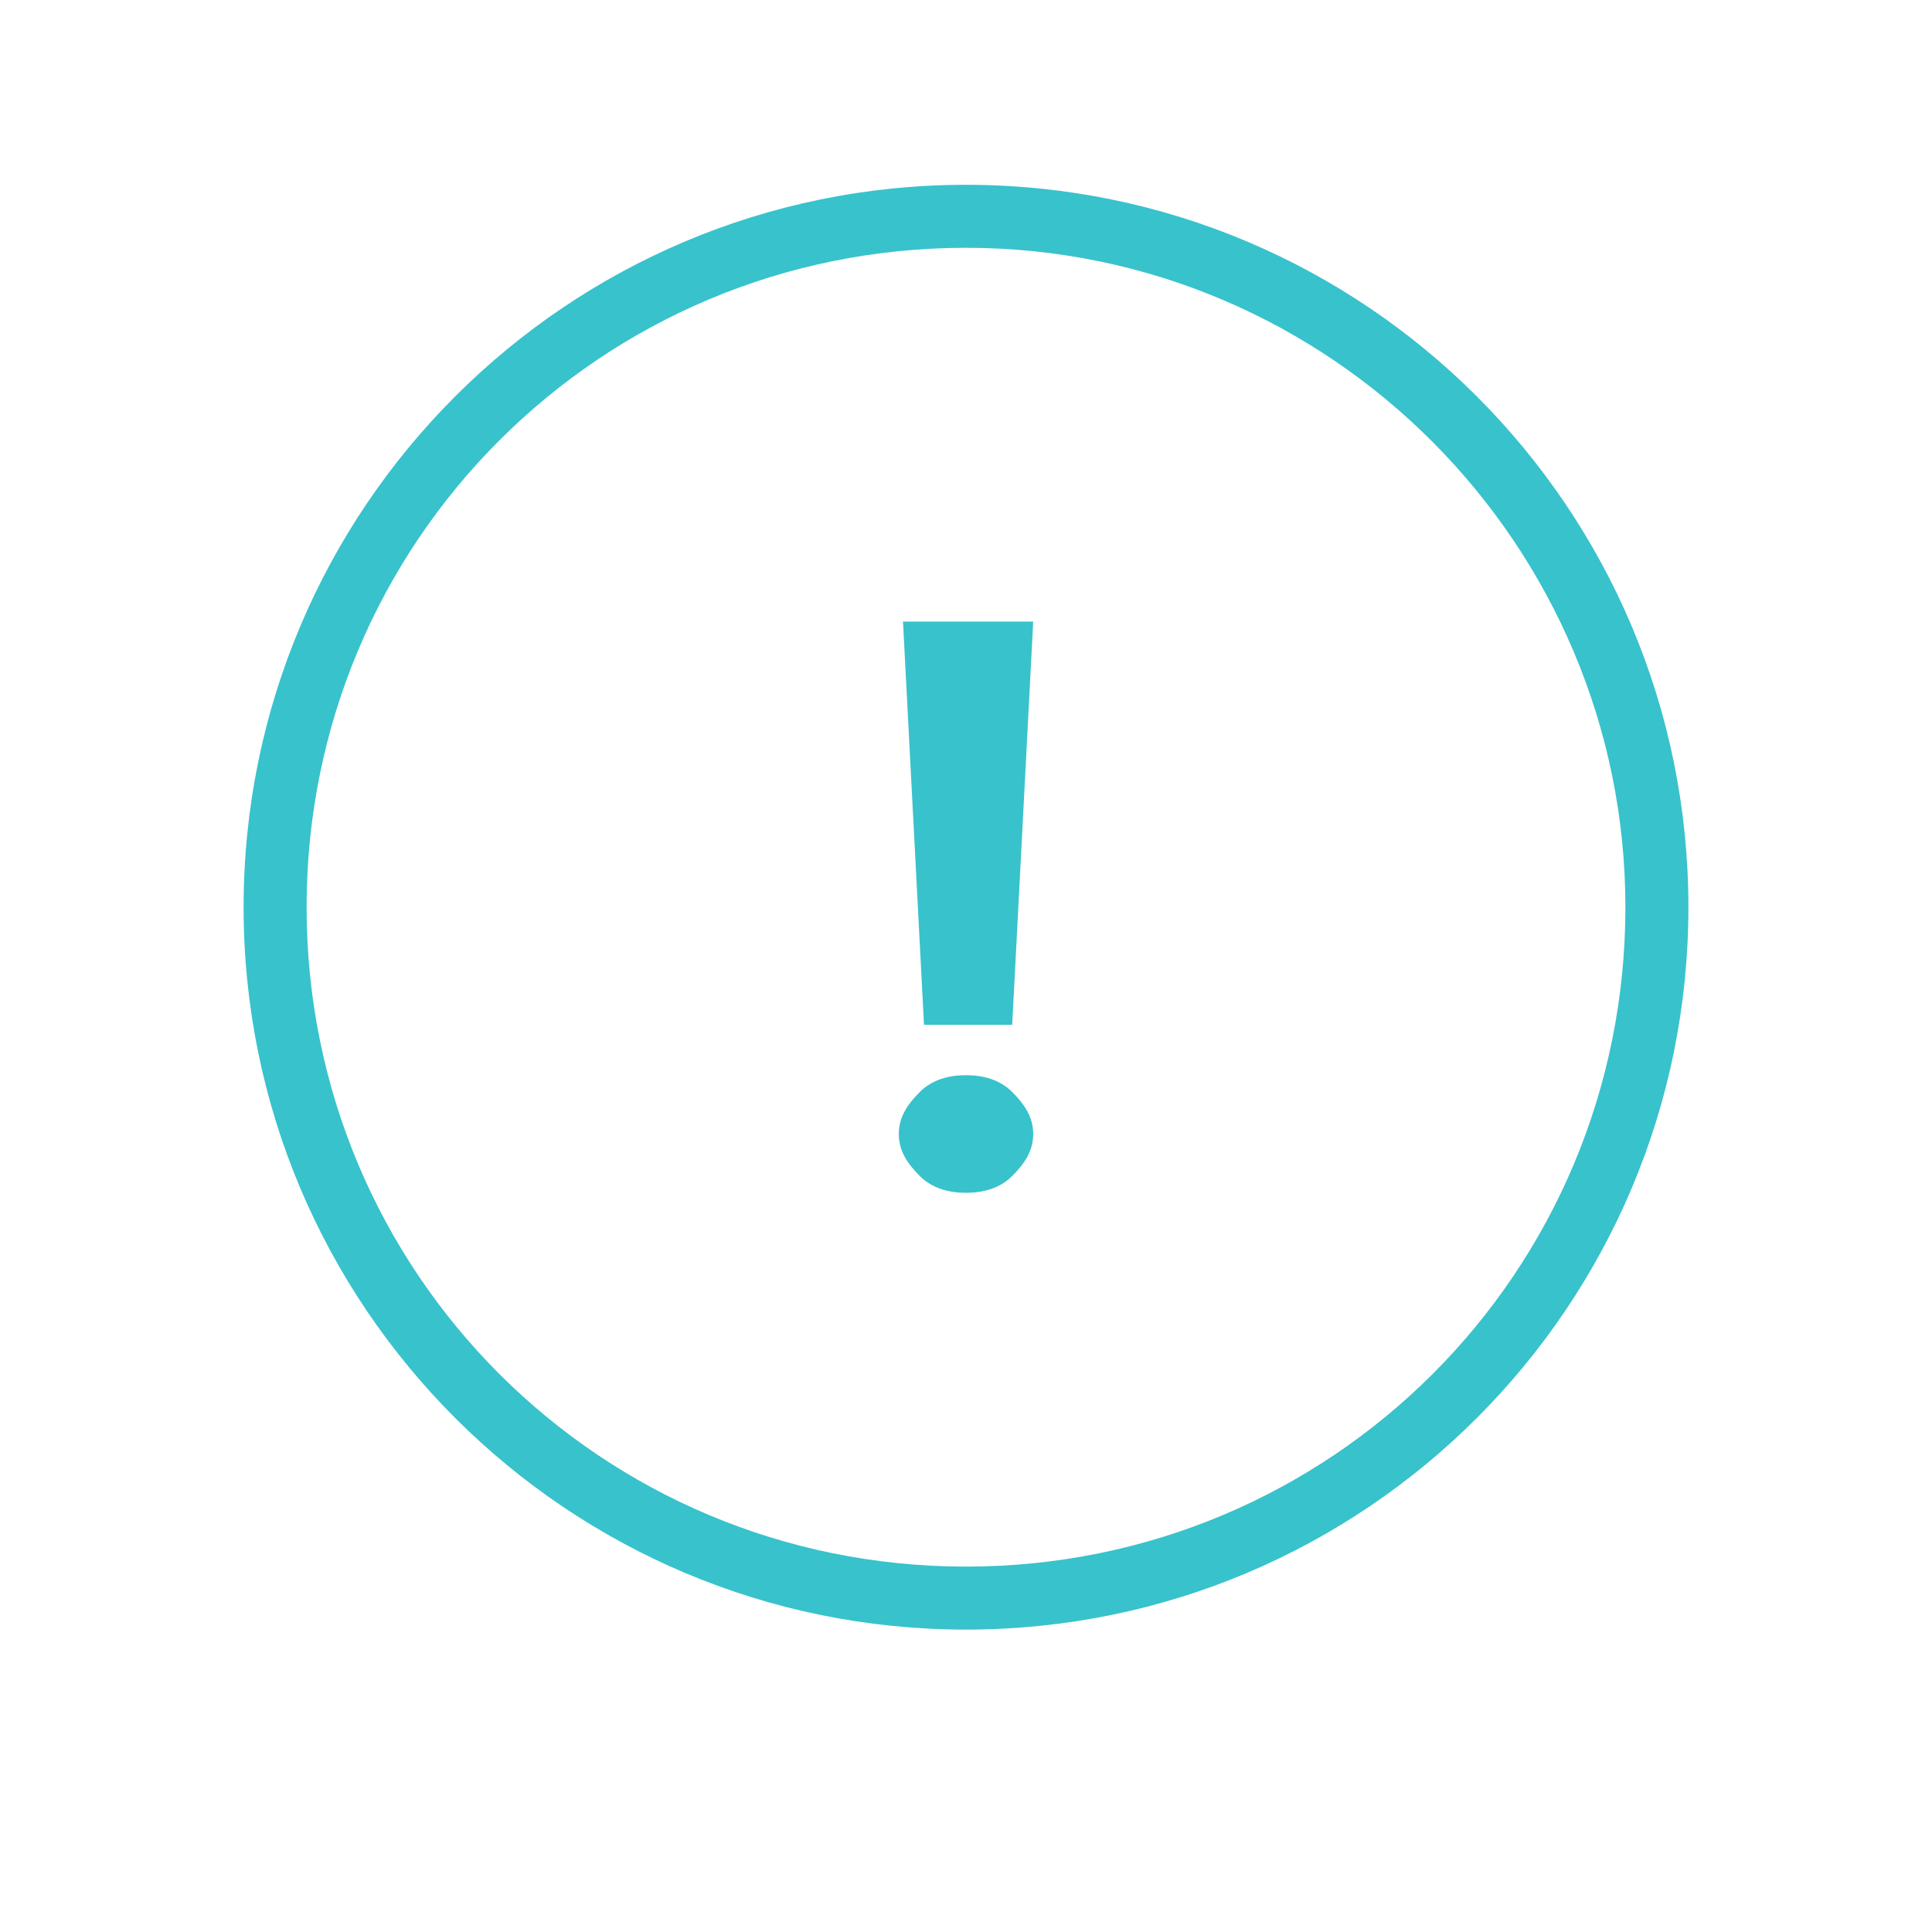
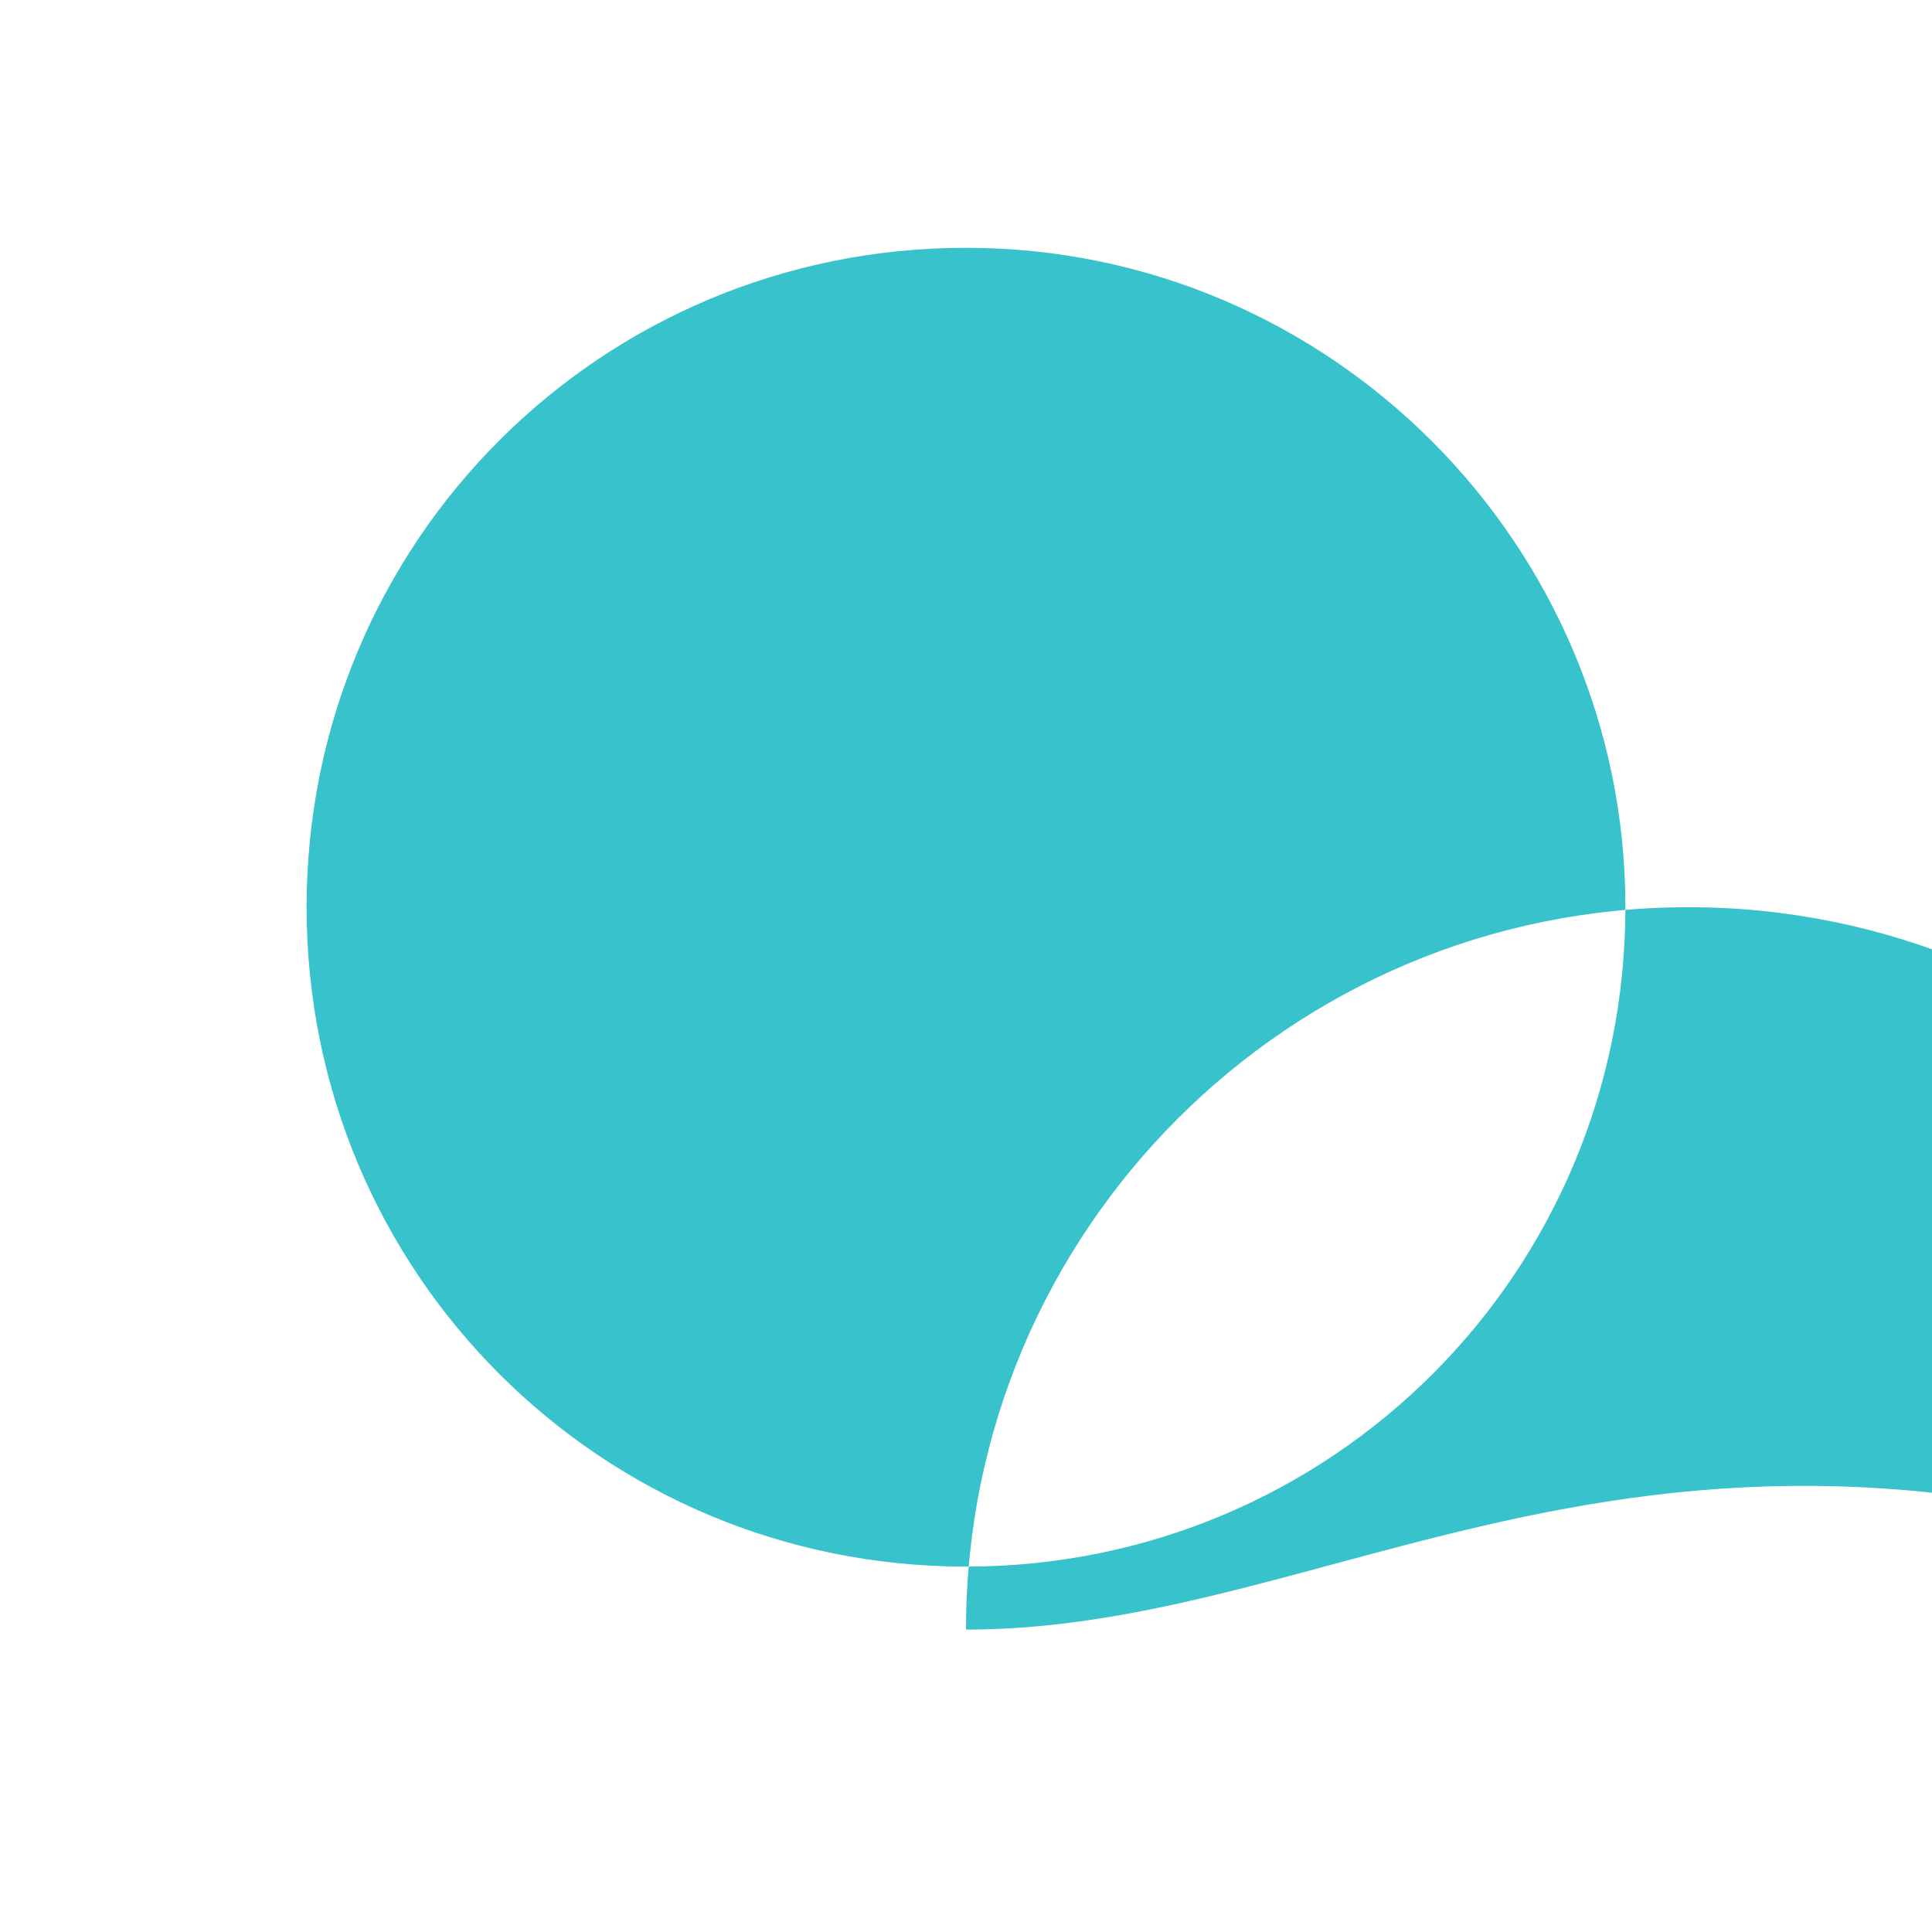
<svg xmlns="http://www.w3.org/2000/svg" xml:space="preserve" style="enable-background:new 0 0 46 46;" viewBox="0 0 46 46" y="0px" x="0px" id="Слой_1" version="1.1">
  <defs id="defs13" />
  <style id="style2" type="text/css">
	.st0{fill:#38C2CC;}
</style>
-   <path id="path4" d="M23,38.8c-9.5,0-17.2-7.7-17.2-17.2c0-9.5,7.7-17.2,17.2-17.2c9.5,0,17.2,7.7,17.2,17.2  C40.2,31.1,32.5,38.8,23,38.8z M23,5.9c-8.7,0-15.7,7-15.7,15.7c0,8.7,7,15.7,15.7,15.7c8.7,0,15.7-7,15.7-15.7  C38.7,13,31.7,5.9,23,5.9z" class="st0" />
+   <path id="path4" d="M23,38.8c0-9.5,7.7-17.2,17.2-17.2c9.5,0,17.2,7.7,17.2,17.2  C40.2,31.1,32.5,38.8,23,38.8z M23,5.9c-8.7,0-15.7,7-15.7,15.7c0,8.7,7,15.7,15.7,15.7c8.7,0,15.7-7,15.7-15.7  C38.7,13,31.7,5.9,23,5.9z" class="st0" />
  <g id="g8">
-     <path id="path6" d="M24.1,24.4h-2.1l-0.5-9.6h3.1L24.1,24.4z M21.9,28c-0.3-0.3-0.5-0.6-0.5-1s0.2-0.7,0.5-1   c0.3-0.3,0.7-0.4,1.1-0.4s0.8,0.1,1.1,0.4c0.3,0.3,0.5,0.6,0.5,1s-0.2,0.7-0.5,1c-0.3,0.3-0.7,0.4-1.1,0.4S22.2,28.3,21.9,28z" class="st0" />
-   </g>
+     </g>
</svg>